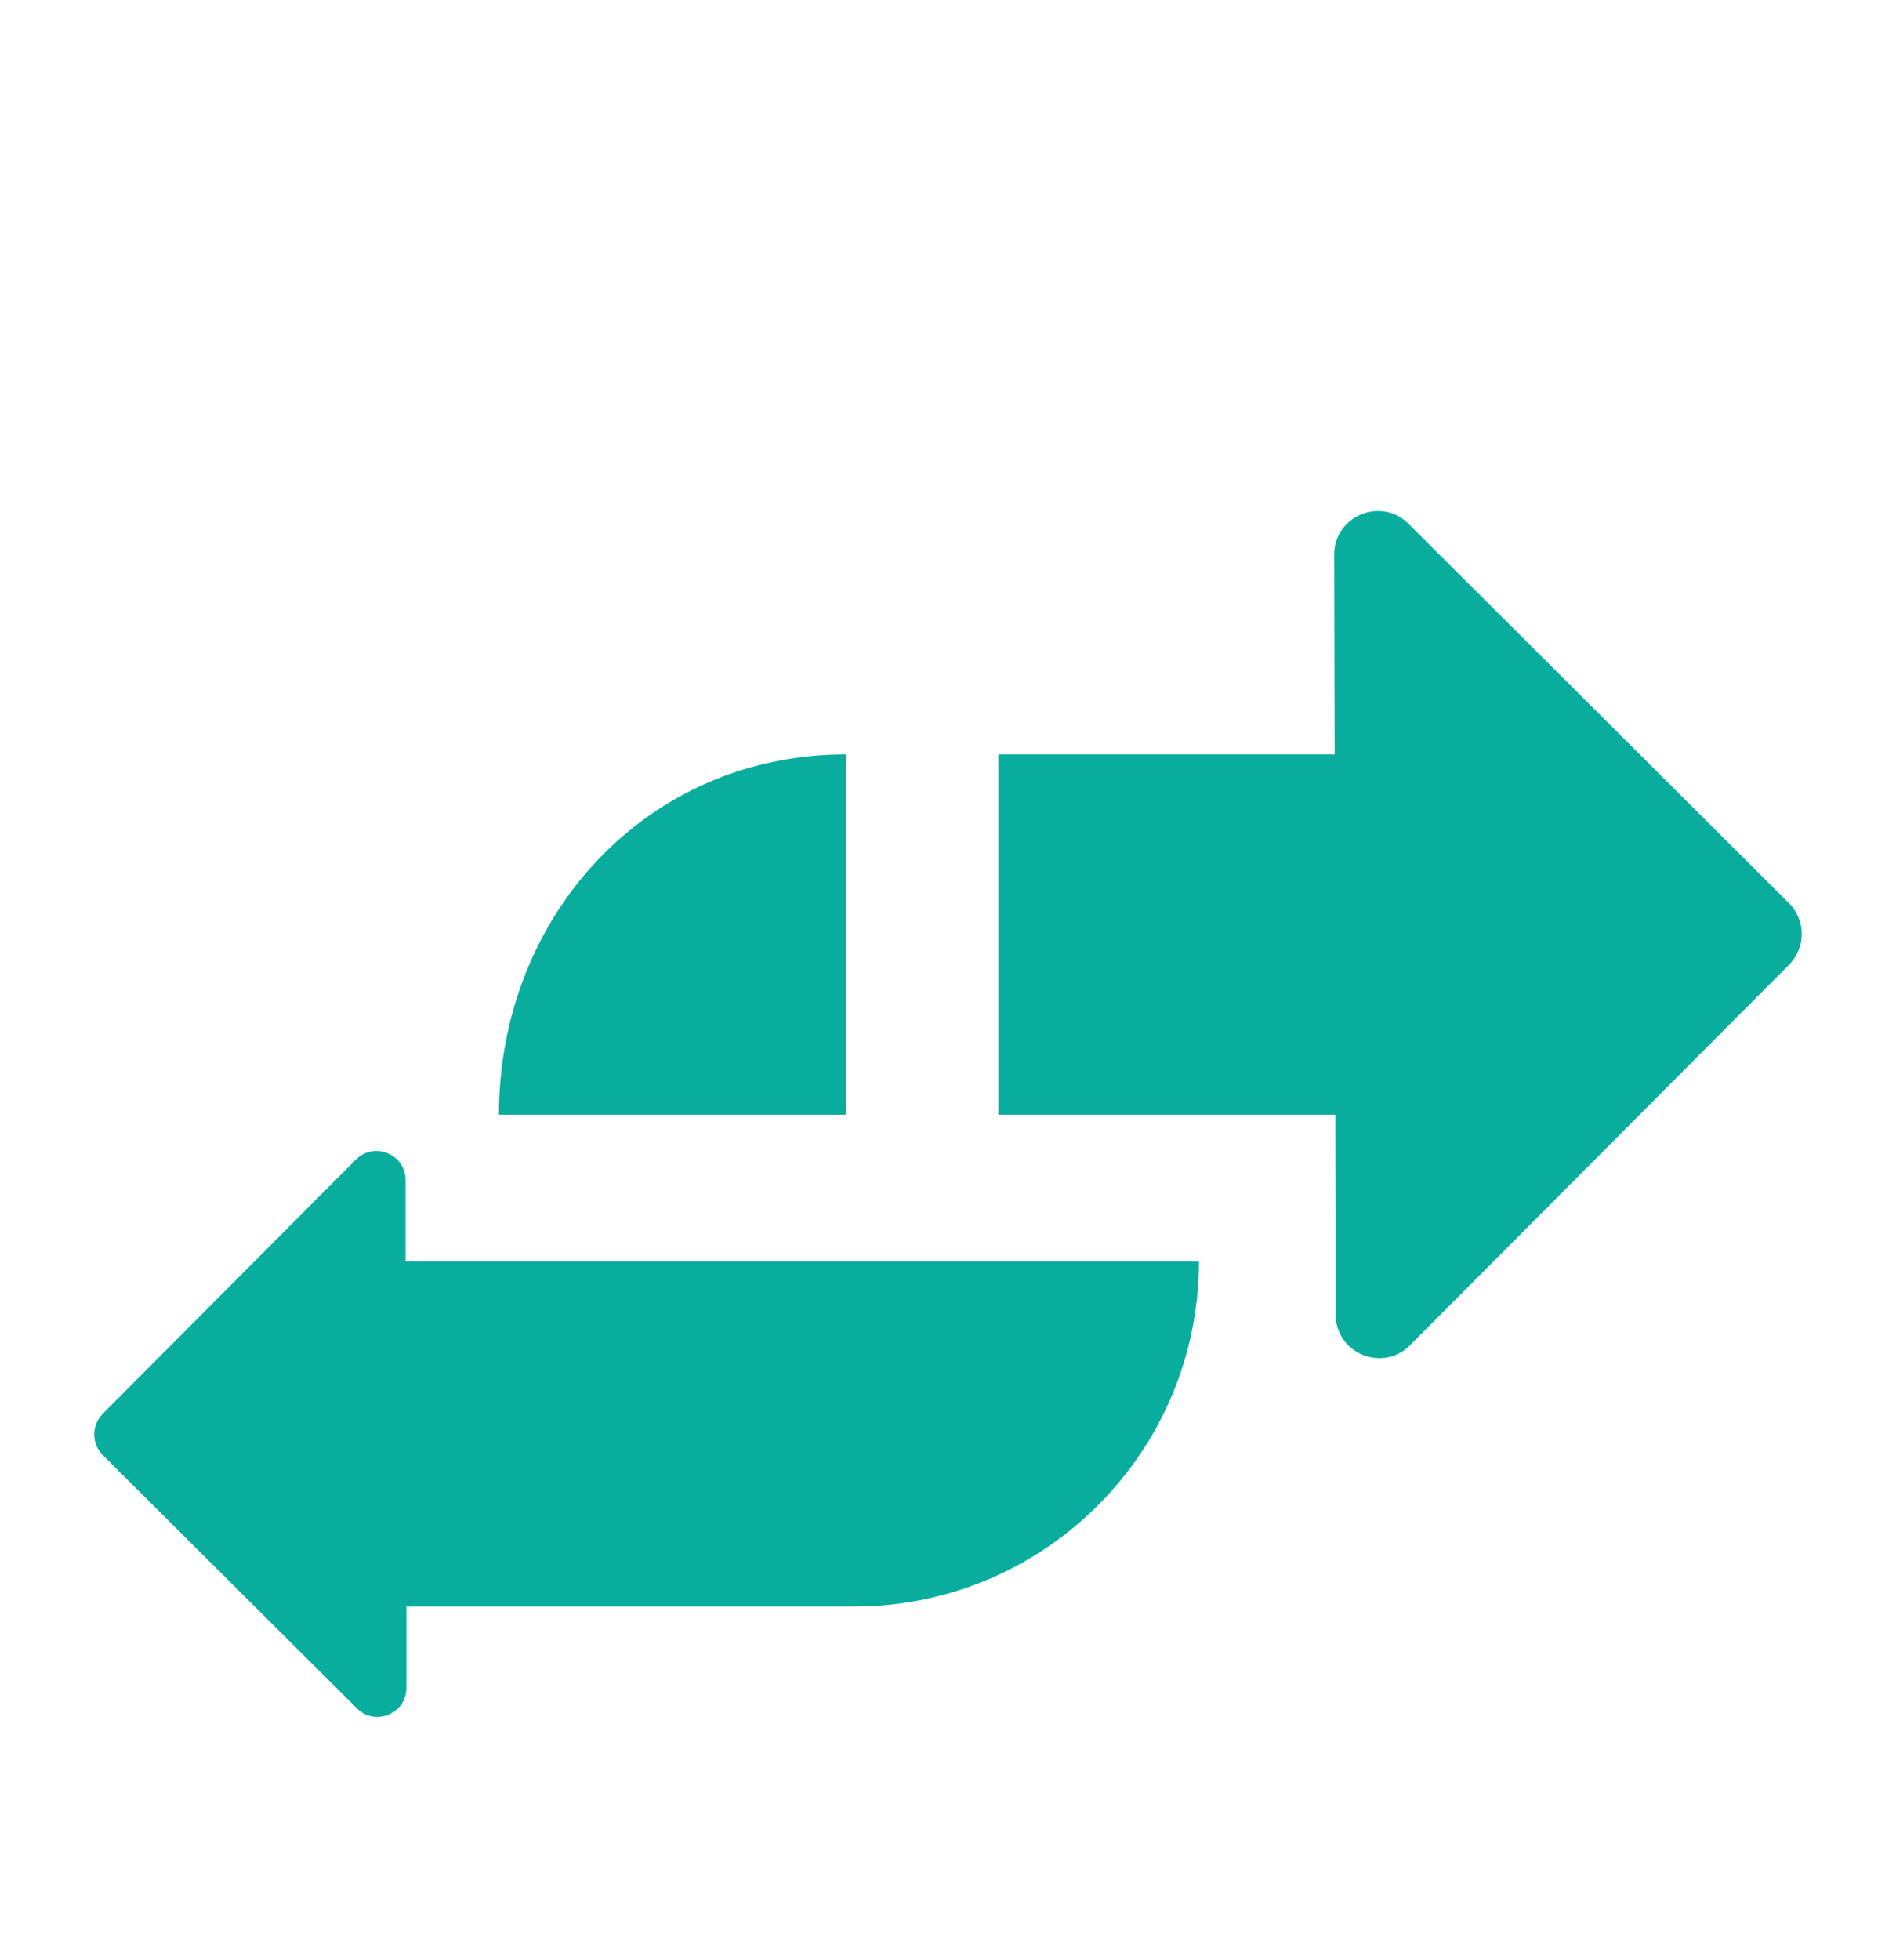
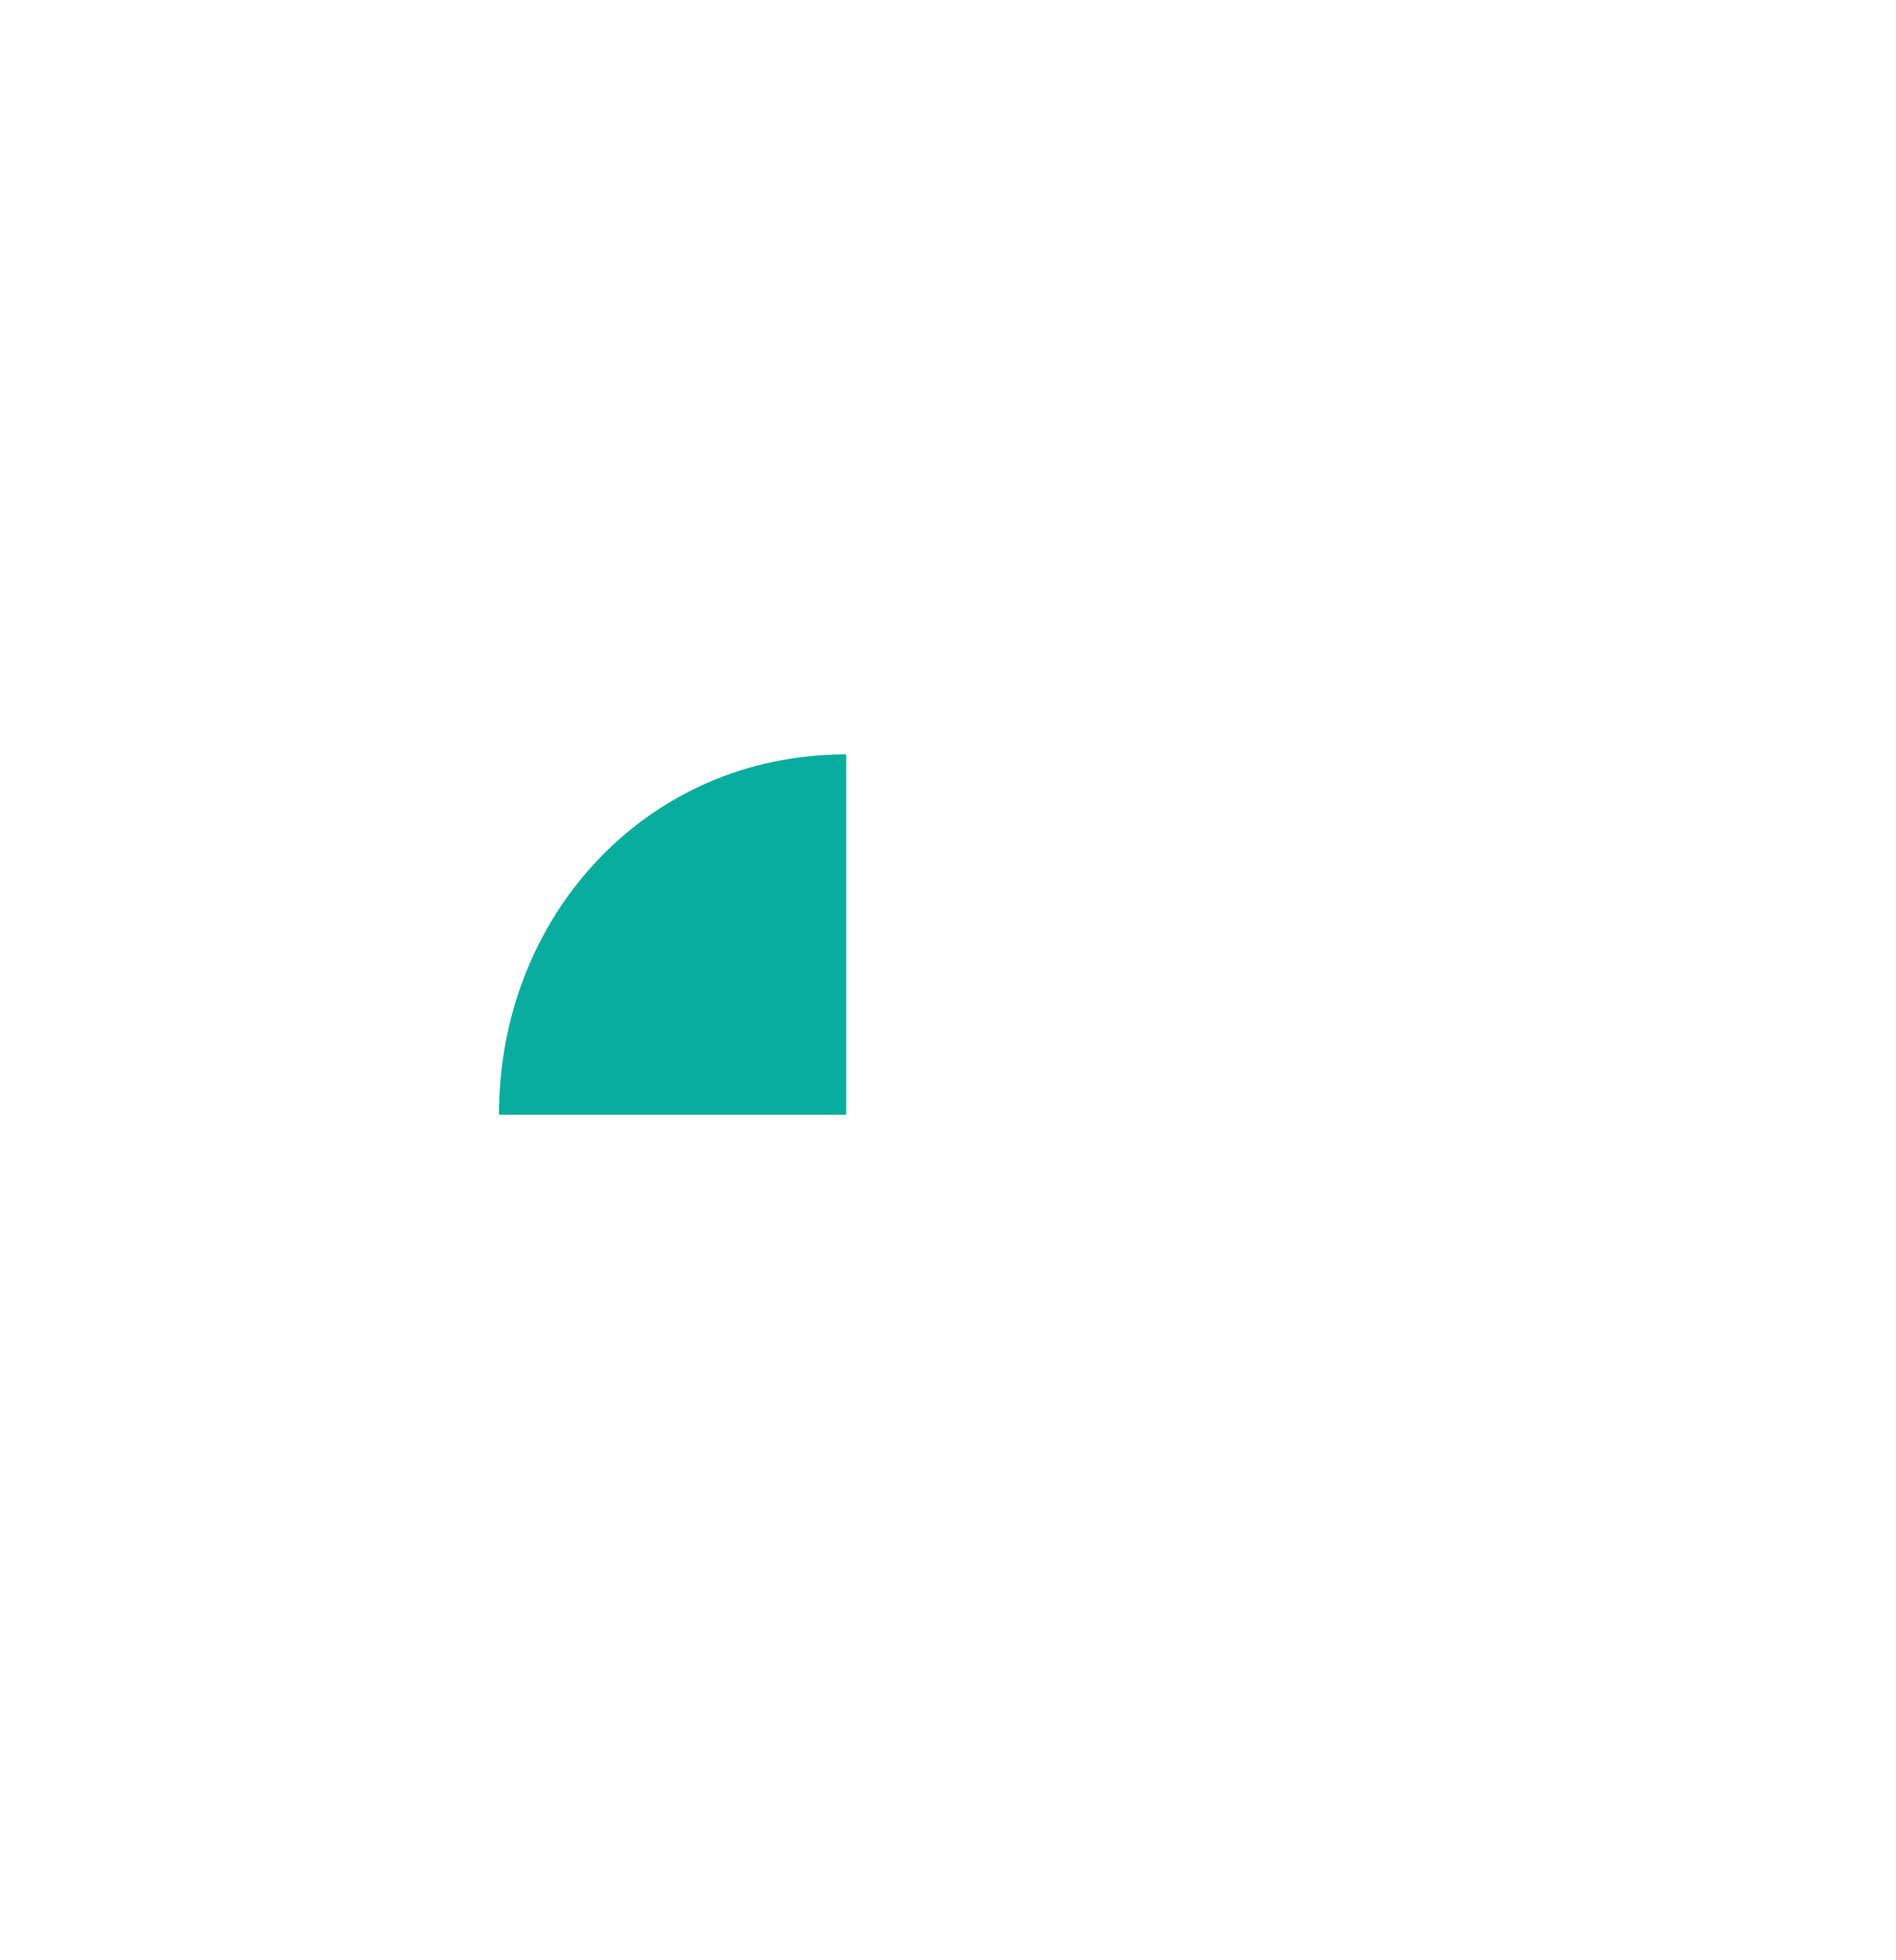
<svg xmlns="http://www.w3.org/2000/svg" width="30" height="31" viewBox="0 0 30 31" fill="none">
-   <path d="M28.309 15.256L22.309 21.275C21.877 21.707 21.134 21.404 21.134 20.79L21.128 17.629H15.798V11.93H21.118L21.111 8.771C21.111 8.158 21.854 7.851 22.286 8.283L28.305 14.282C28.576 14.55 28.576 14.985 28.309 15.256Z" fill="#09AD9E" />
  <path d="M13.386 11.93C11.809 11.93 10.439 12.566 9.459 13.599C8.479 14.632 7.895 16.055 7.895 17.629H13.389V11.93H13.386Z" fill="#09AD9E" />
-   <path d="M18.97 19.948C18.97 21.453 18.359 22.82 17.372 23.806C16.386 24.793 15.02 25.407 13.512 25.407H6.43V26.691C6.433 27.1 5.938 27.308 5.648 27.017L1.625 23.011C1.447 22.829 1.447 22.539 1.625 22.358L5.631 18.338C5.922 18.048 6.417 18.252 6.417 18.662V19.948H18.97Z" fill="#09AD9E" />
</svg>